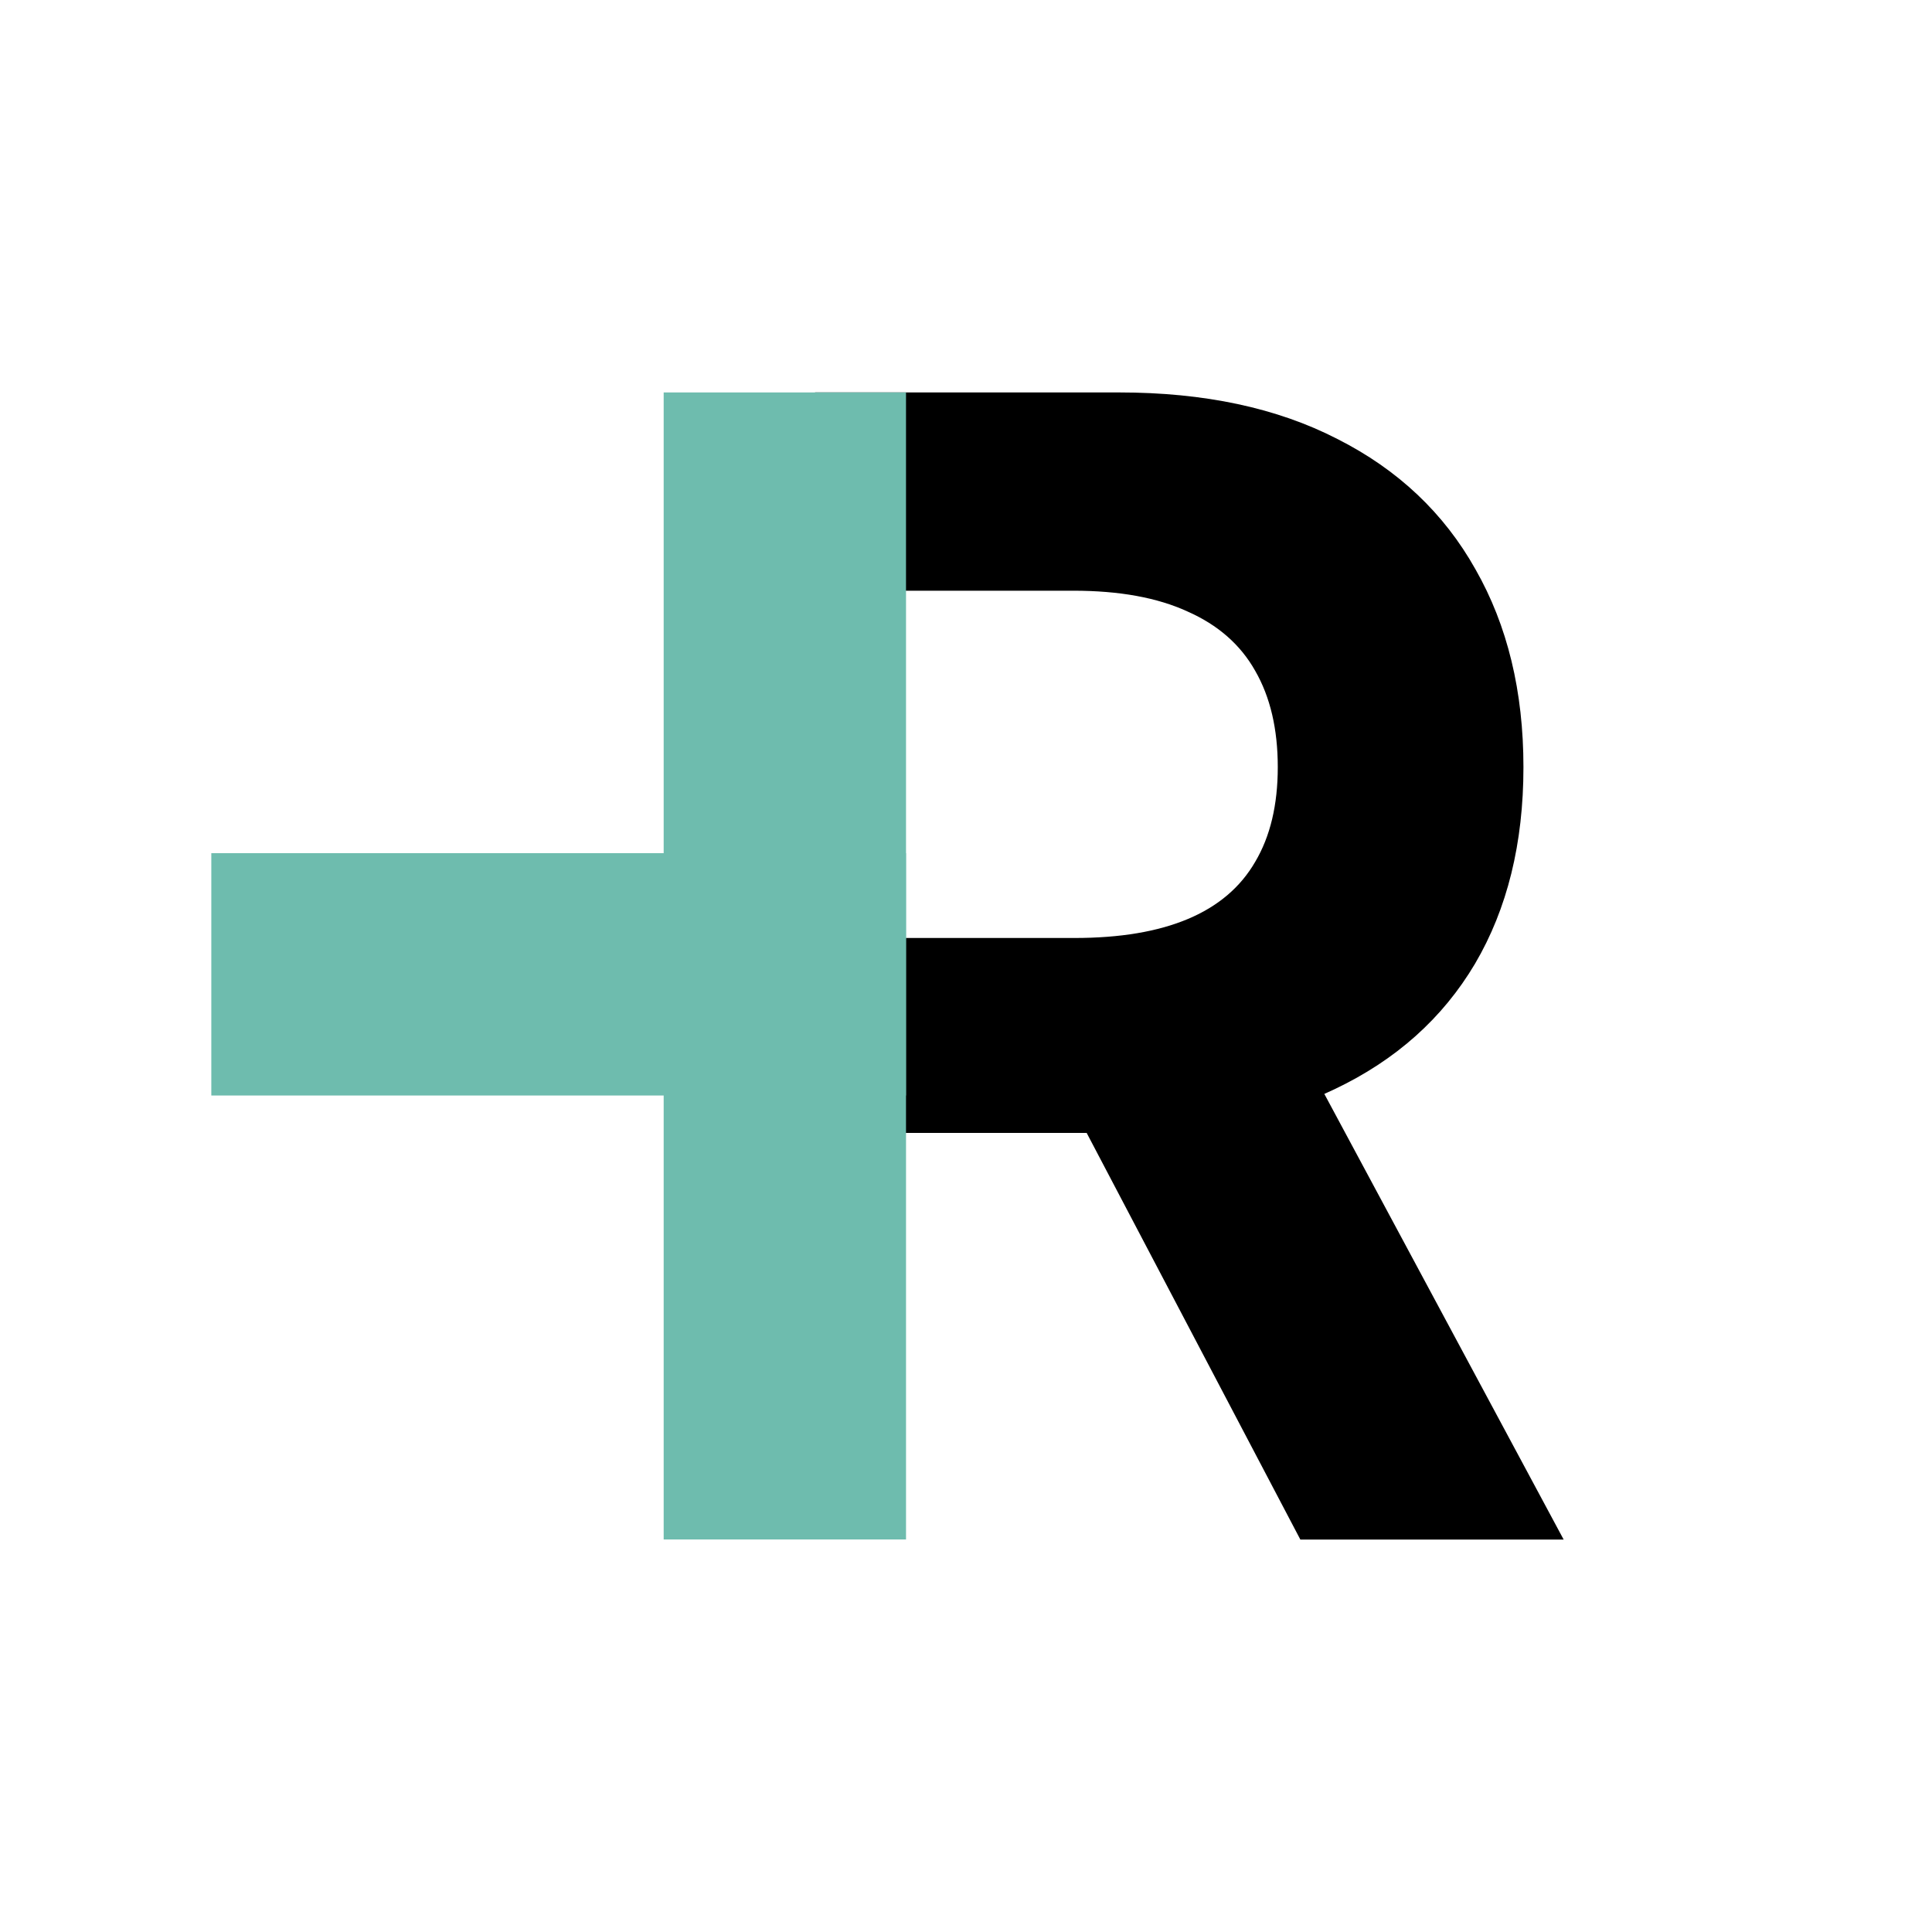
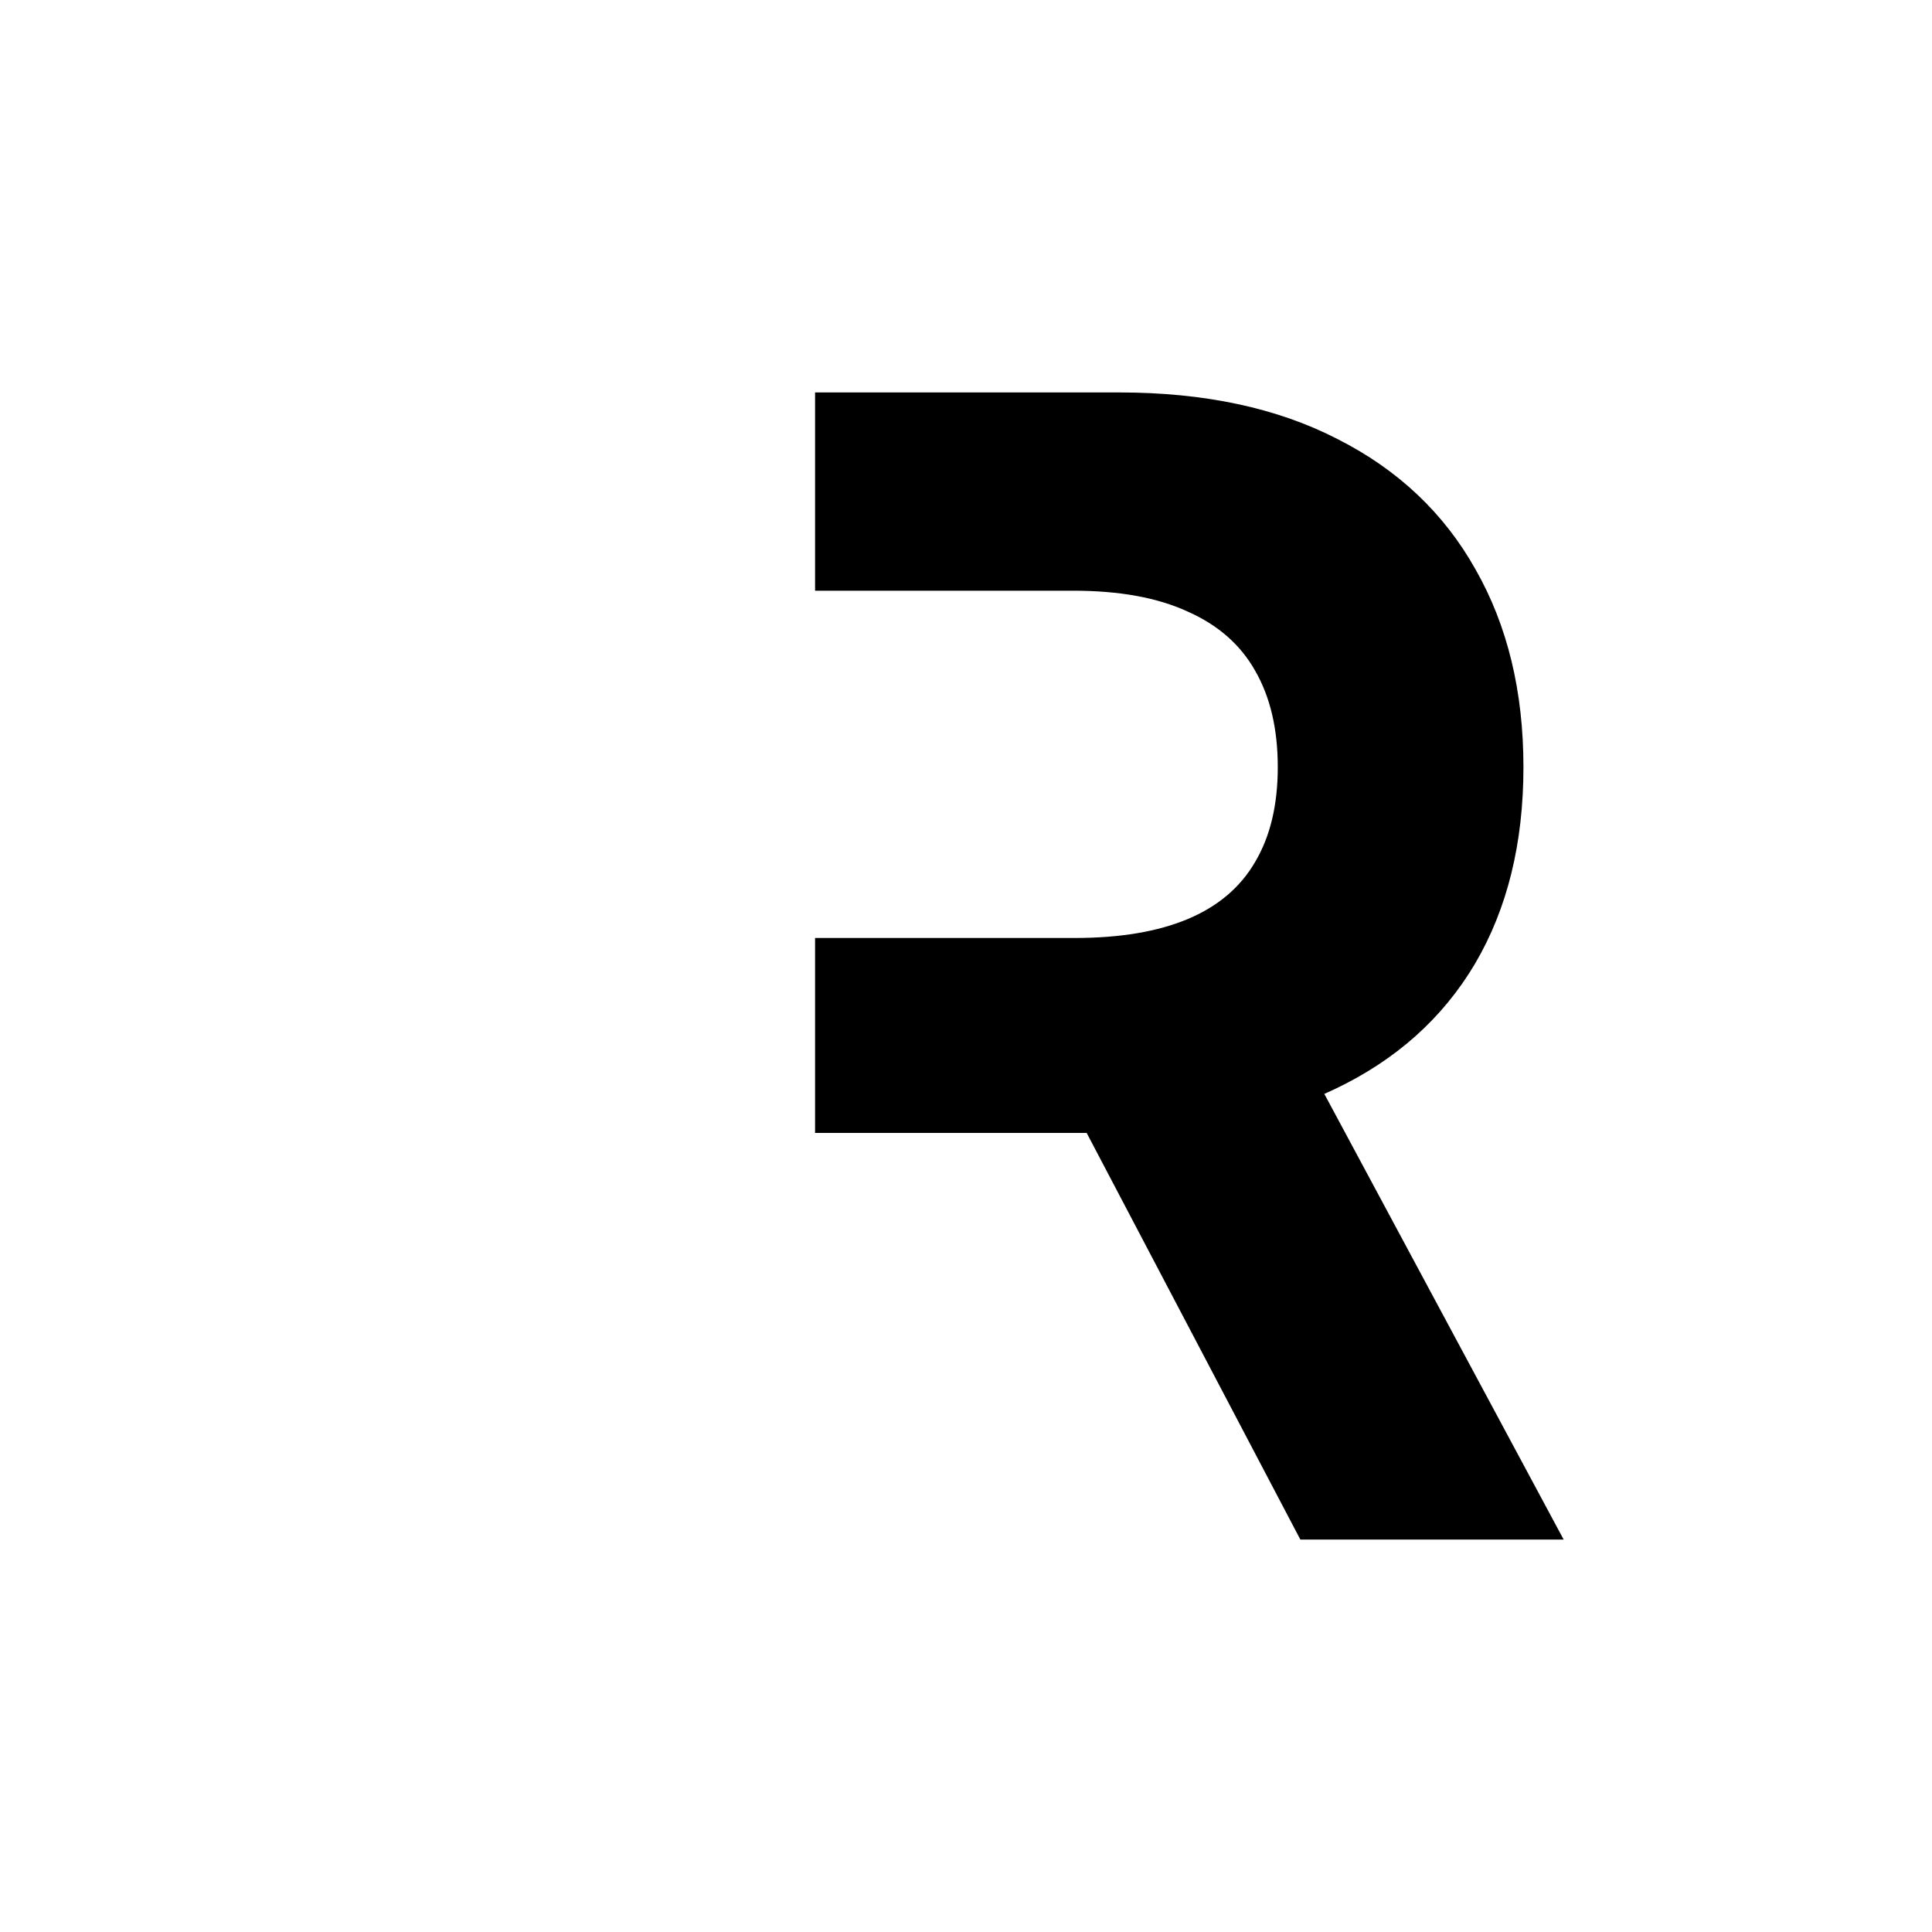
<svg xmlns="http://www.w3.org/2000/svg" width="64" height="64" viewBox="0 0 64 64" fill="none">
  <path d="M37.073 13C39.895 13 42.304 13.513 44.299 14.54C46.306 15.554 47.833 16.995 48.879 18.863C49.937 20.719 50.466 22.902 50.466 25.413C50.466 27.936 49.931 30.107 48.861 31.926C47.79 33.732 46.239 35.117 44.208 36.082C44.096 36.135 43.983 36.187 43.87 36.237L51.798 51H43.076L35.997 37.529H27V31.072H35.595C37.103 31.072 38.356 30.862 39.354 30.441C40.351 30.021 41.093 29.39 41.58 28.549C42.079 27.708 42.328 26.662 42.328 25.413C42.328 24.151 42.079 23.088 41.58 22.222C41.093 21.356 40.345 20.7 39.335 20.255C38.338 19.797 37.079 19.568 35.558 19.568H30.23H27V13H37.073Z" fill="#000" />
-   <rect x="21.985" y="13" width="8.028" height="37.997" fill="#6EBCAE" />
-   <rect x="7" y="36.29" width="8.028" height="23.012" transform="rotate(-90 7 36.29)" fill="#6EBCAE" />
</svg>